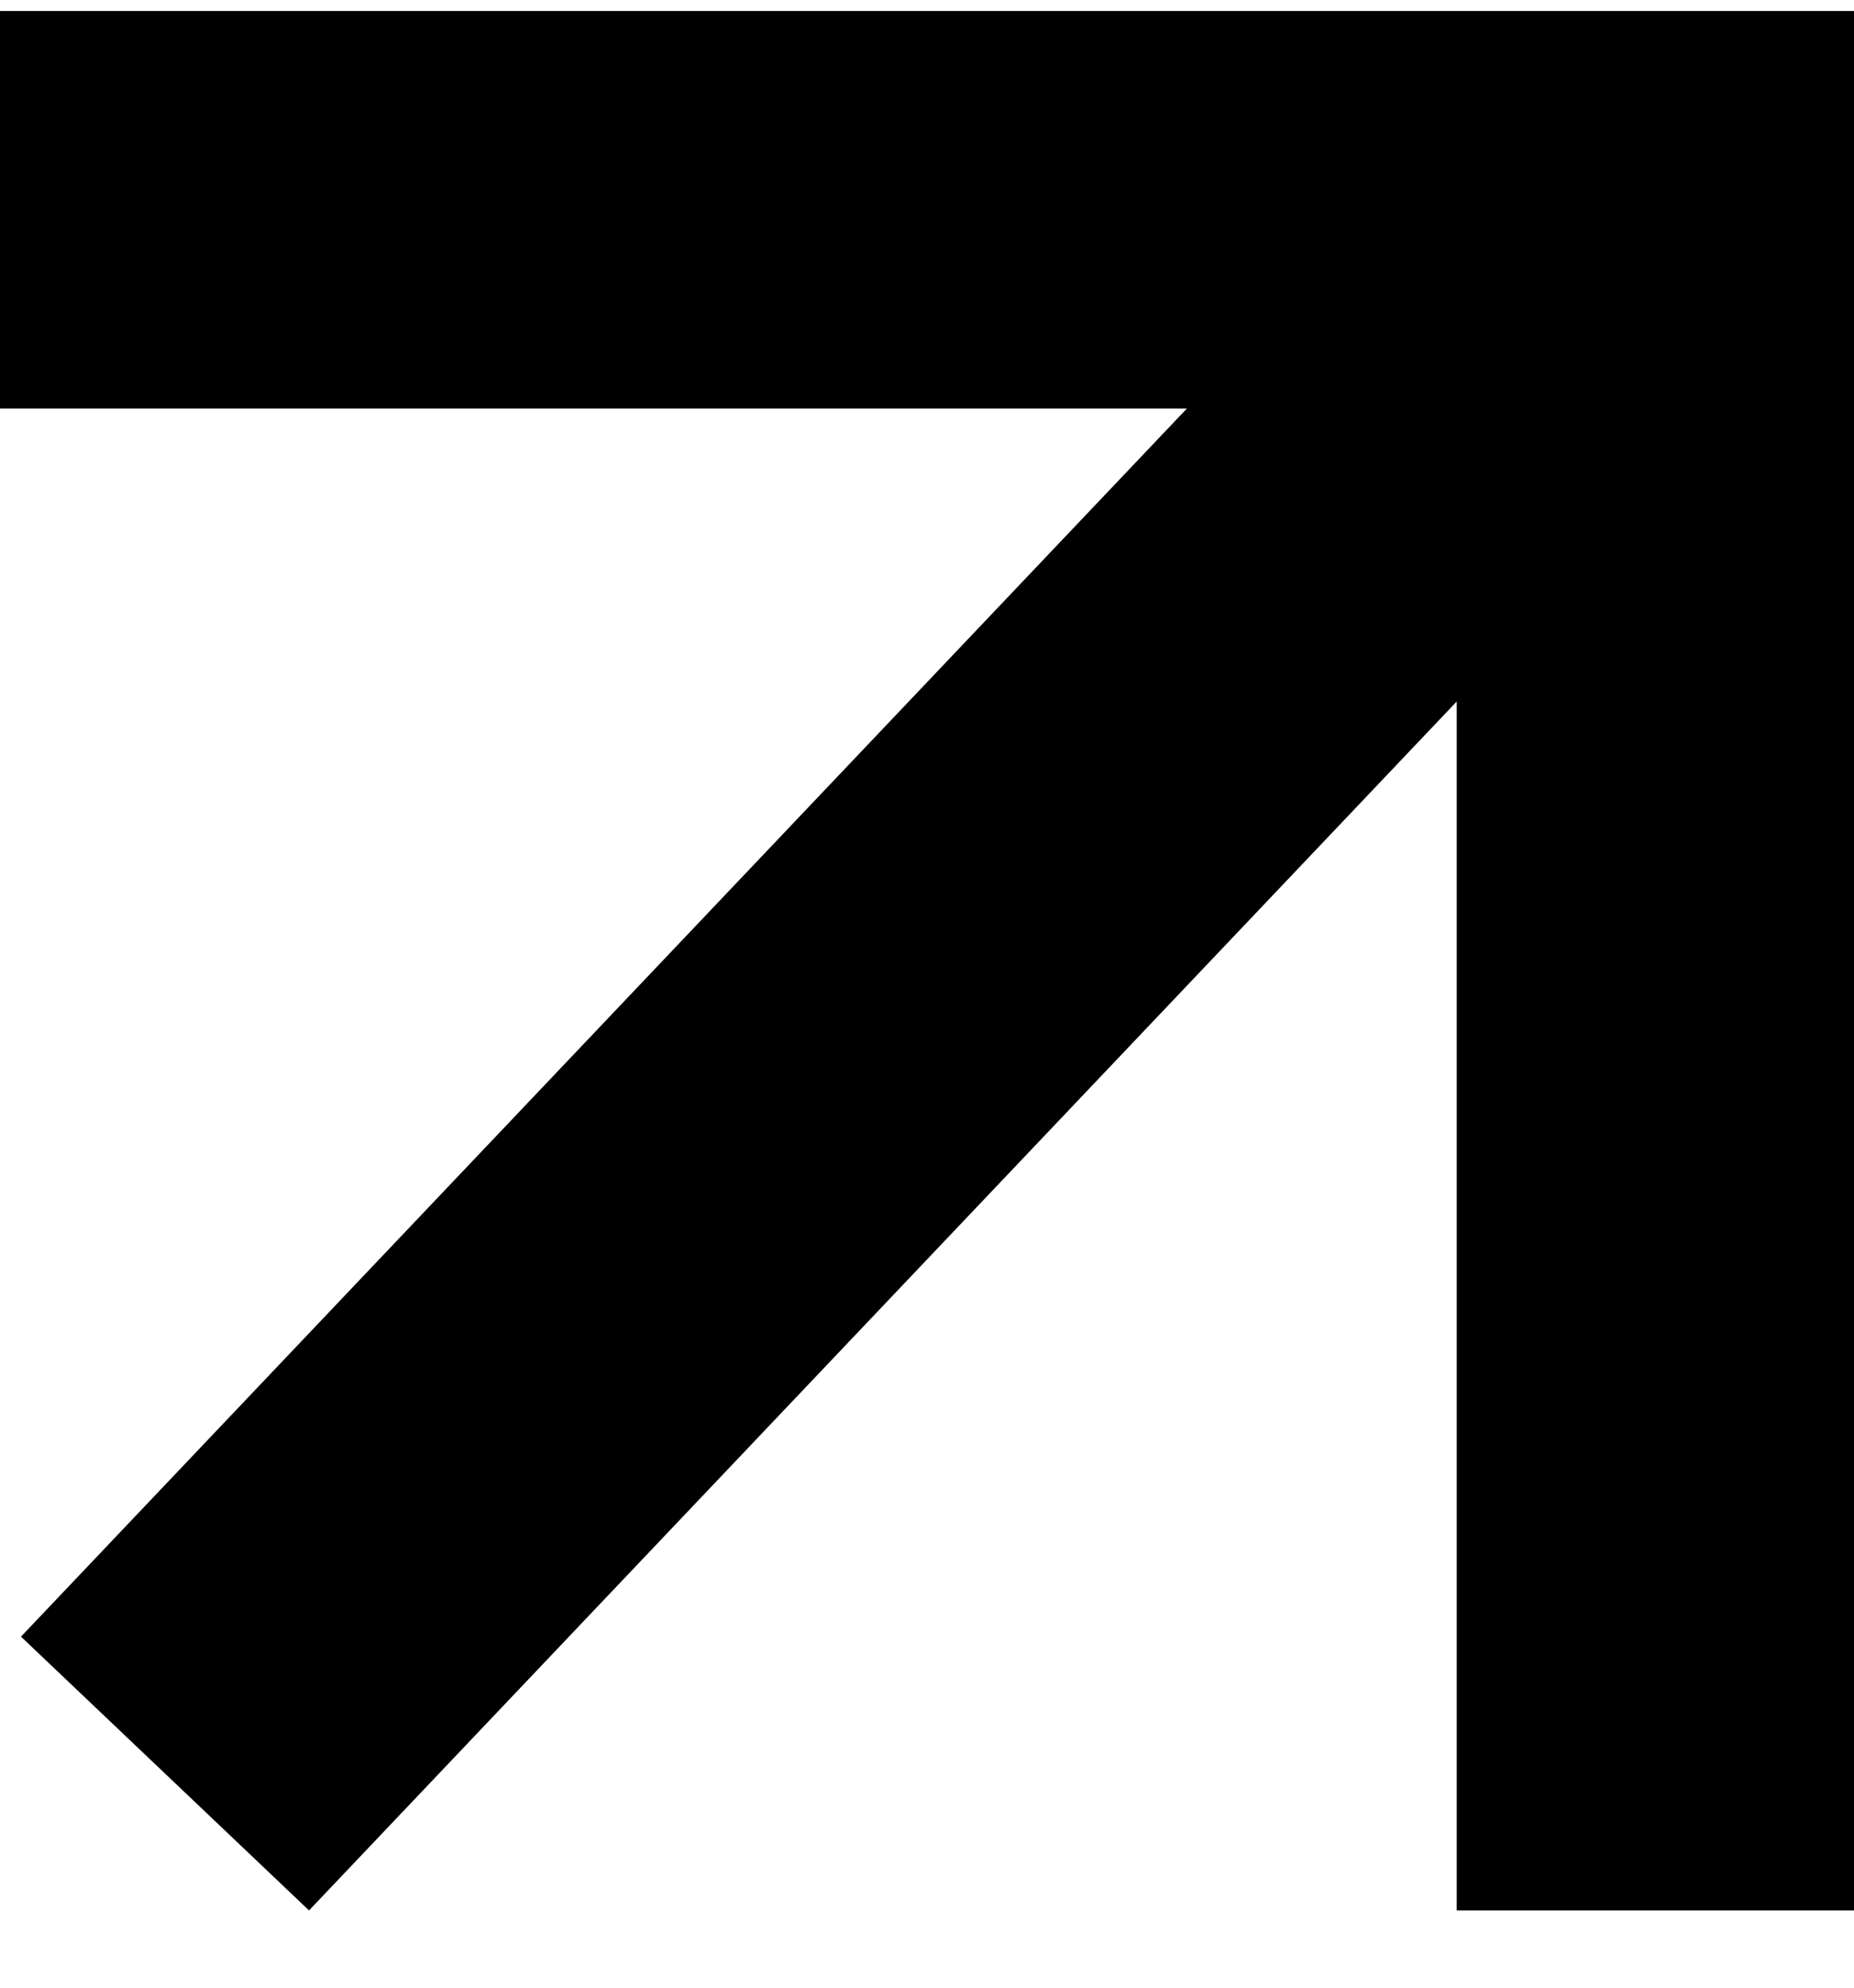
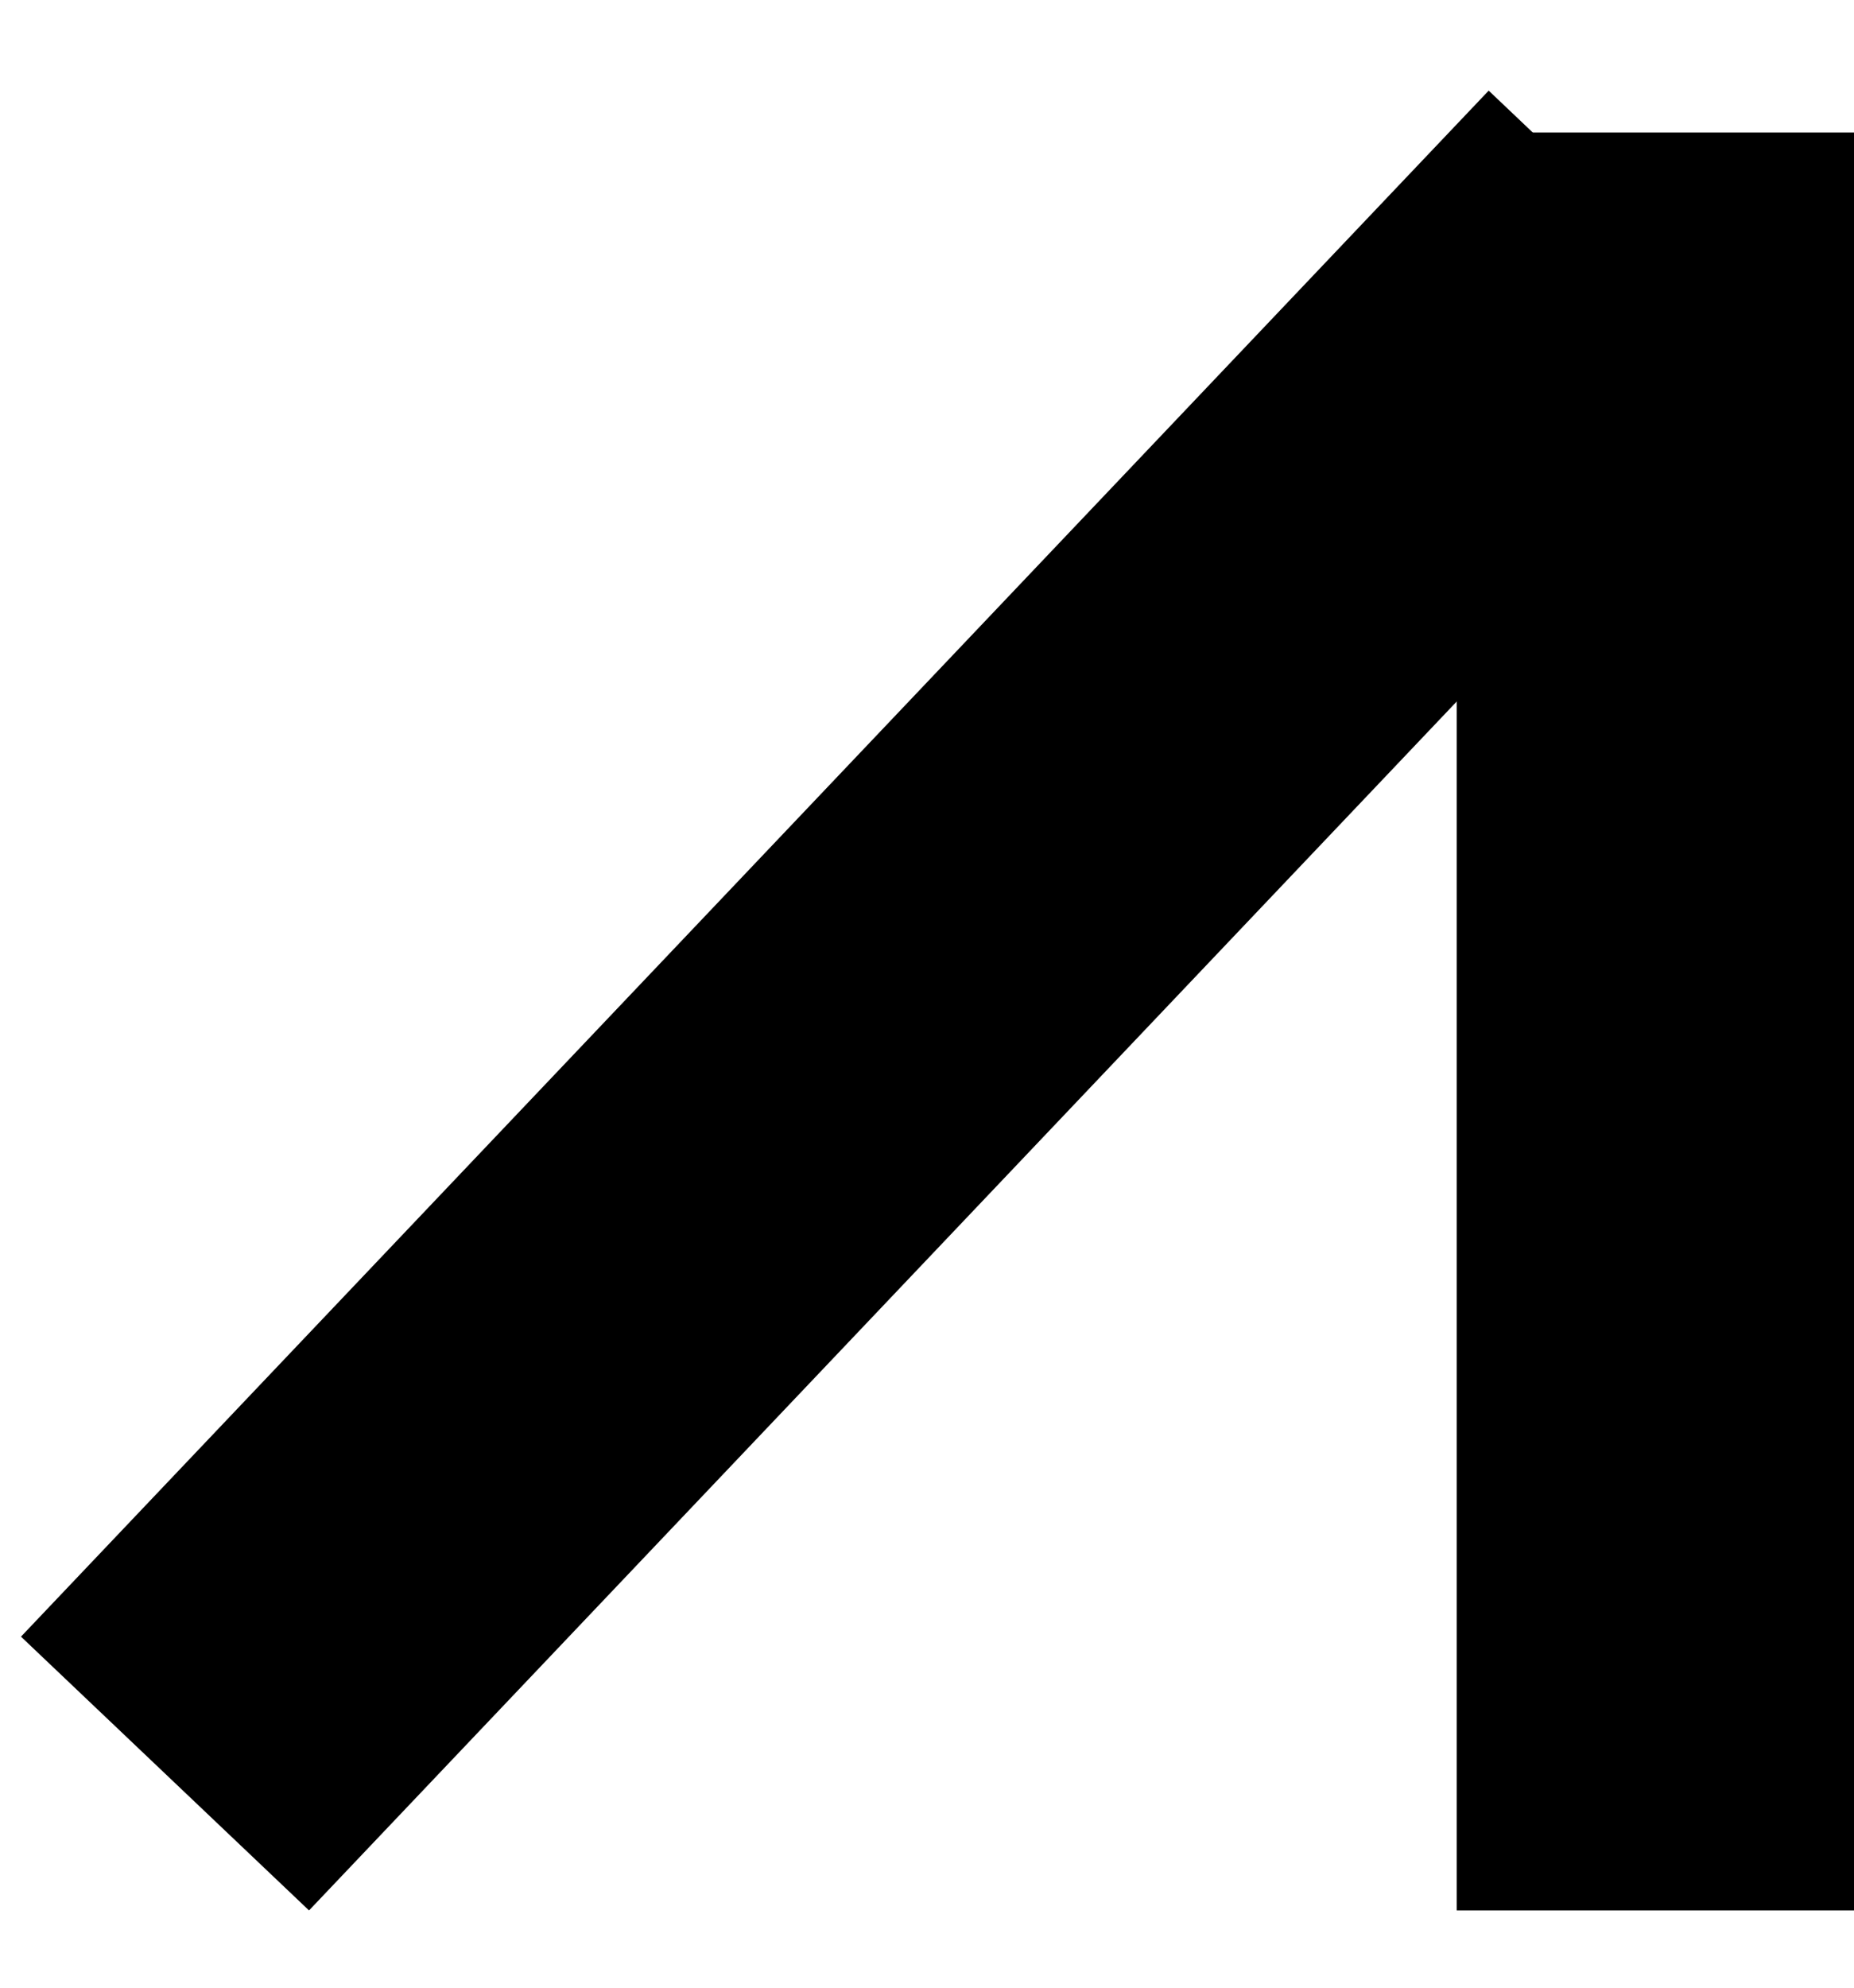
<svg xmlns="http://www.w3.org/2000/svg" width="14" height="15" viewBox="0 0 14 15" fill="none">
  <line x1="1.246" y1="13.384" x2="12.329" y2="1.717" stroke="black" stroke-width="3" />
-   <line x1="1.31134e-07" y1="1.583" x2="14" y2="1.583" stroke="black" stroke-width="3" />
  <line x1="12.5" y1="14.417" x2="12.5" y2="1" stroke="black" stroke-width="3" />
</svg>